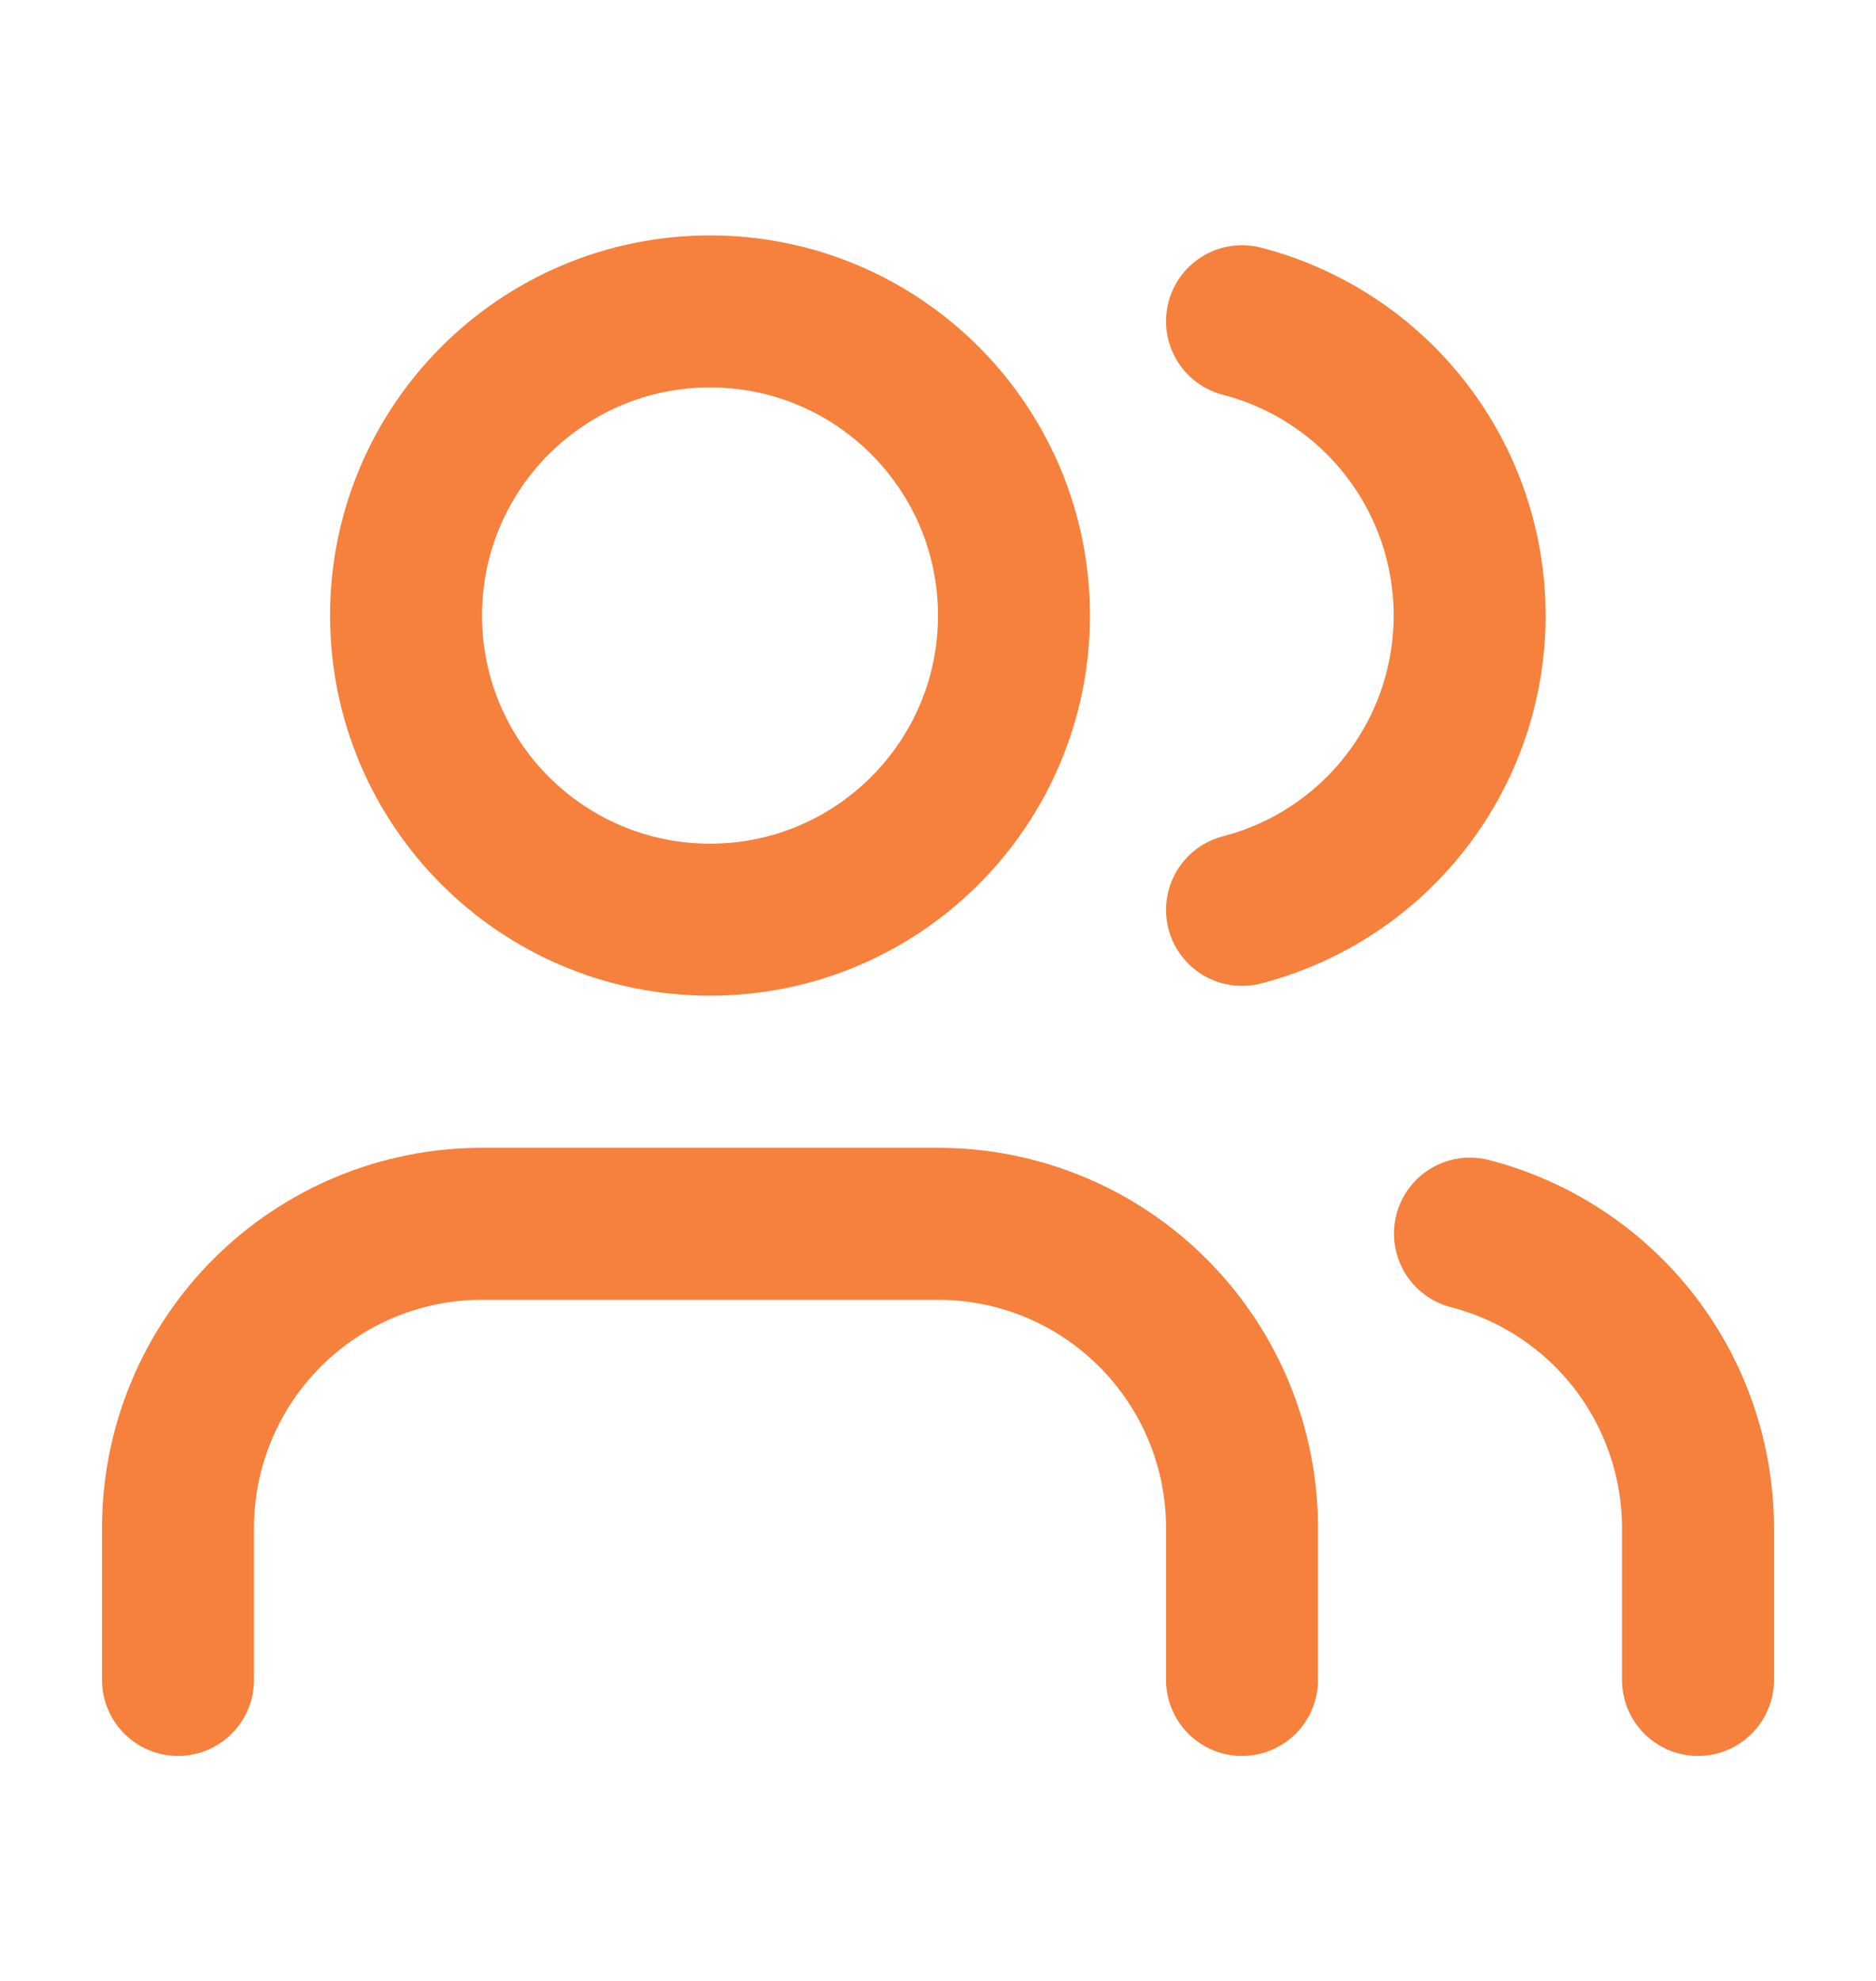
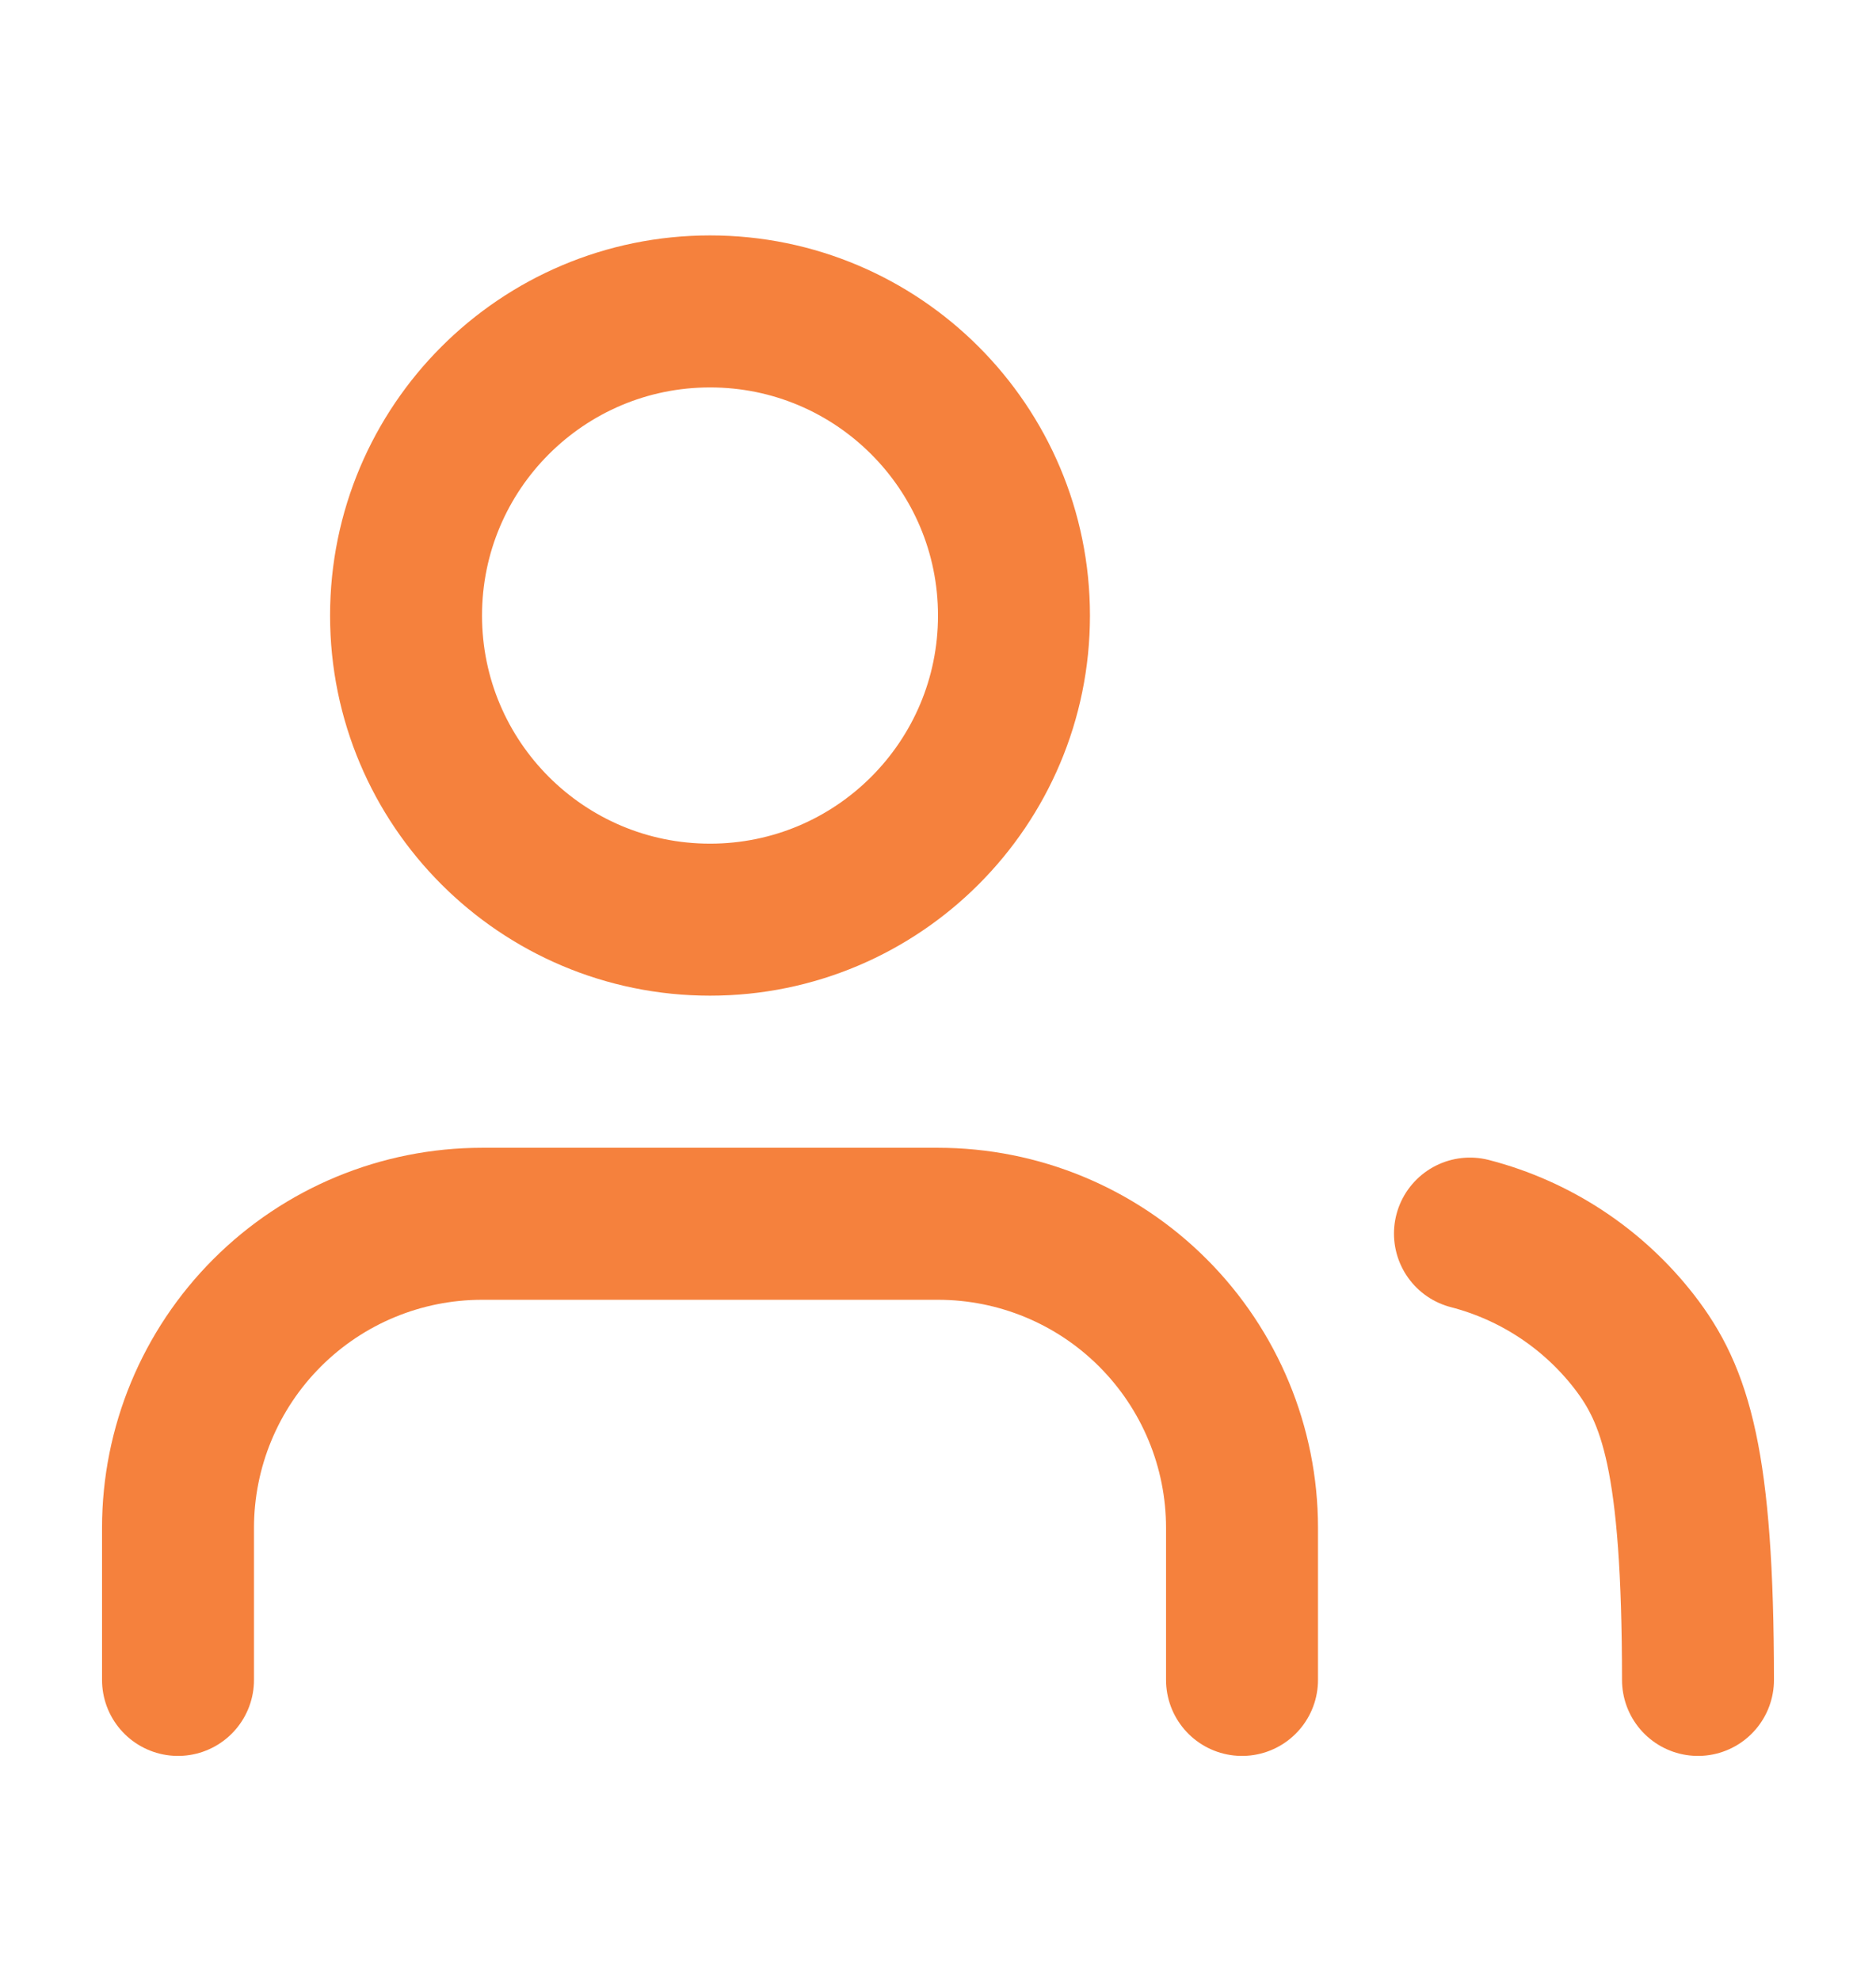
<svg xmlns="http://www.w3.org/2000/svg" width="18" height="19" viewBox="0 0 18 19" fill="none">
  <path d="M11.917 16.113V14.654C11.917 13.881 11.609 13.139 11.062 12.592C10.515 12.045 9.774 11.738 9 11.738H4.625C3.851 11.738 3.11 12.045 2.563 12.592C2.016 13.139 1.708 13.881 1.708 14.654V16.113" stroke="#F5813D" stroke-width="1.458" stroke-linecap="round" stroke-linejoin="round" />
-   <path d="M11.917 3.081C12.542 3.243 13.096 3.608 13.491 4.119C13.887 4.63 14.101 5.258 14.101 5.904C14.101 6.55 13.887 7.178 13.491 7.689C13.096 8.2 12.542 8.565 11.917 8.727" stroke="#F5813D" stroke-width="1.458" stroke-linecap="round" stroke-linejoin="round" />
-   <path d="M16.292 16.113V14.654C16.291 14.008 16.076 13.38 15.68 12.869C15.284 12.359 14.73 11.994 14.104 11.832" stroke="#F5813D" stroke-width="1.458" stroke-linecap="round" stroke-linejoin="round" />
+   <path d="M16.292 16.113C16.291 14.008 16.076 13.38 15.68 12.869C15.284 12.359 14.73 11.994 14.104 11.832" stroke="#F5813D" stroke-width="1.458" stroke-linecap="round" stroke-linejoin="round" />
  <path d="M6.813 8.821C8.423 8.821 9.729 7.515 9.729 5.904C9.729 4.293 8.423 2.987 6.813 2.987C5.202 2.987 3.896 4.293 3.896 5.904C3.896 7.515 5.202 8.821 6.813 8.821Z" stroke="#F5813D" stroke-width="1.458" stroke-linecap="round" stroke-linejoin="round" />
</svg>